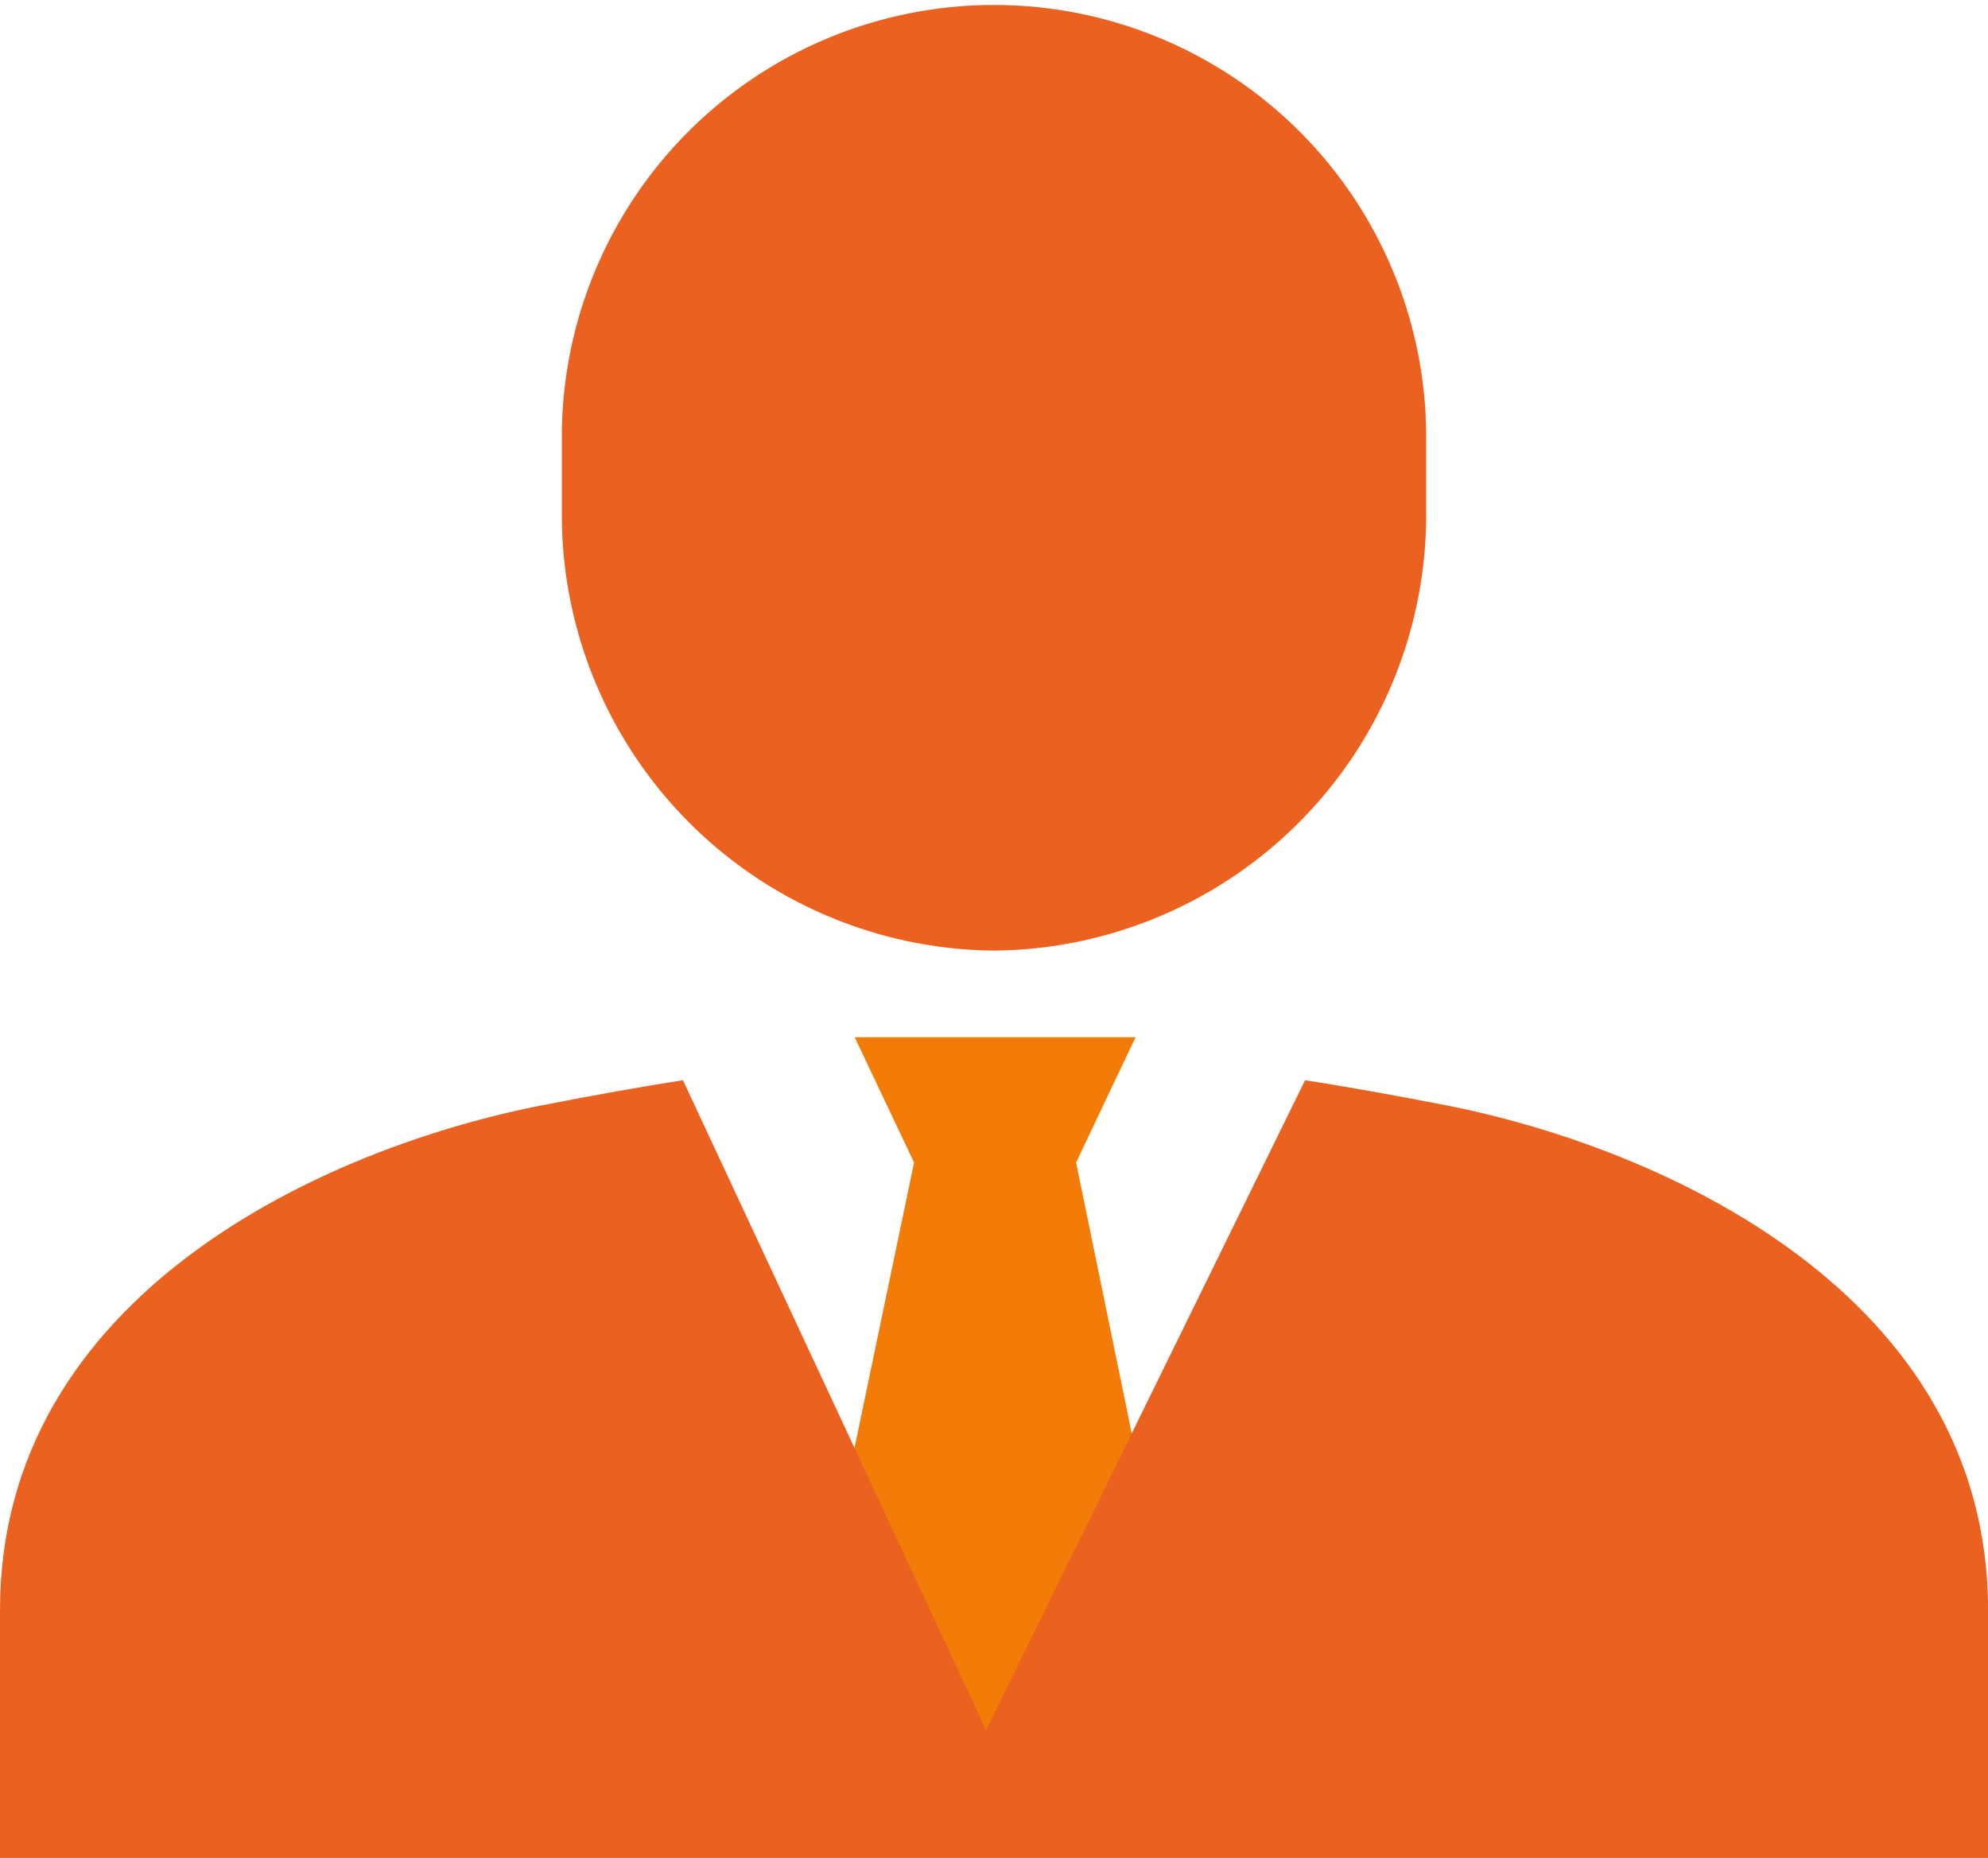
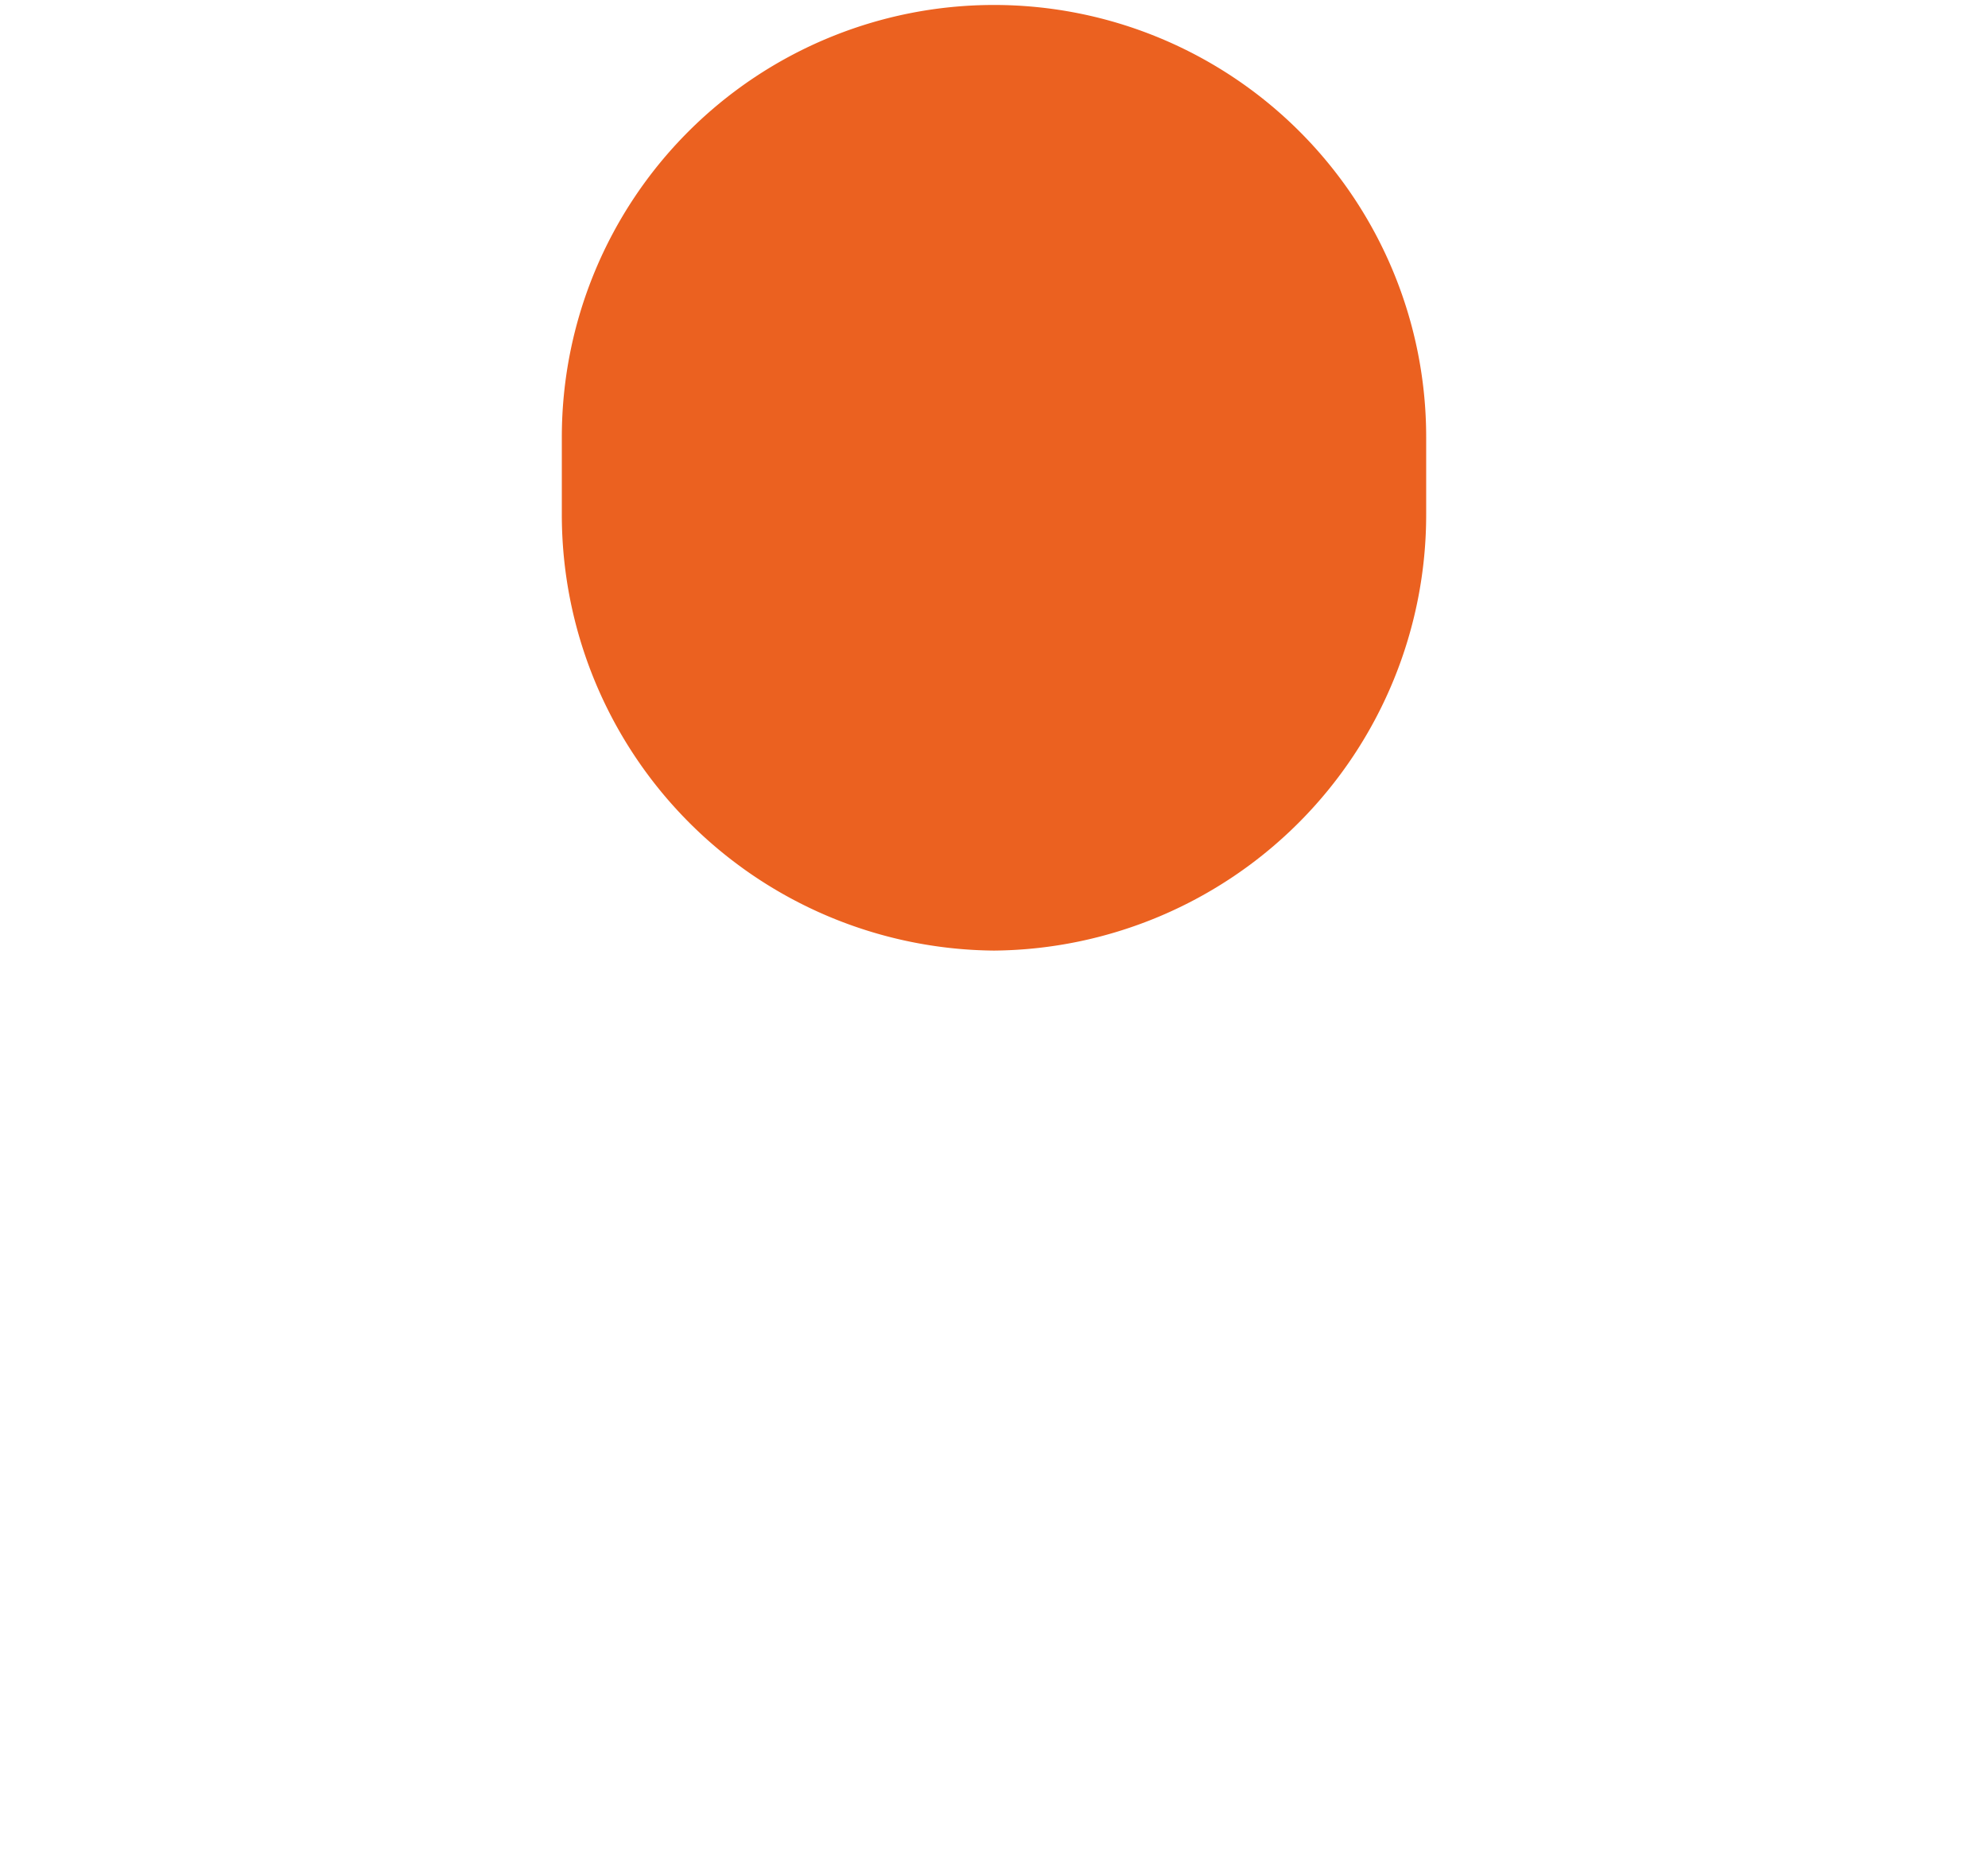
<svg xmlns="http://www.w3.org/2000/svg" width="46" height="43" viewBox="0 0 46 43">
  <g id="icon_staff" transform="translate(-4.623 -2.162)">
-     <path id="パス_27011" data-name="パス 27011" d="M31.381,26.6h-6.5l1.374,2.9L23.105,44.6h10l-3.1-15.1Z" transform="translate(-0.482 -0.433)" fill="#f27c07" />
    <g id="グループ_2788" data-name="グループ 2788" transform="translate(4.623 2.162)">
      <path id="パス_27012" data-name="パス 27012" d="M27.36,24.529a10.088,10.088,0,0,0,10-10.115v-1.77a10,10,0,1,0-20,0v1.77A10.088,10.088,0,0,0,27.36,24.529Z" transform="translate(-4.36 -2.529)" fill="#eb6120" />
-       <path id="パス_27013" data-name="パス 27013" d="M23.571,44.872H4.623V39.13c0-7.3,7.516-10.7,12.559-11.681,1.229-.239,2.292-.429,3.244-.577l7.015,15.04,7.38-15.04c.951.148,2.015.338,3.244.577,5.043.986,12.559,4.385,12.559,11.681v5.742H31.635" transform="translate(-4.623 -1.872)" fill="#eb6120" />
    </g>
  </g>
</svg>